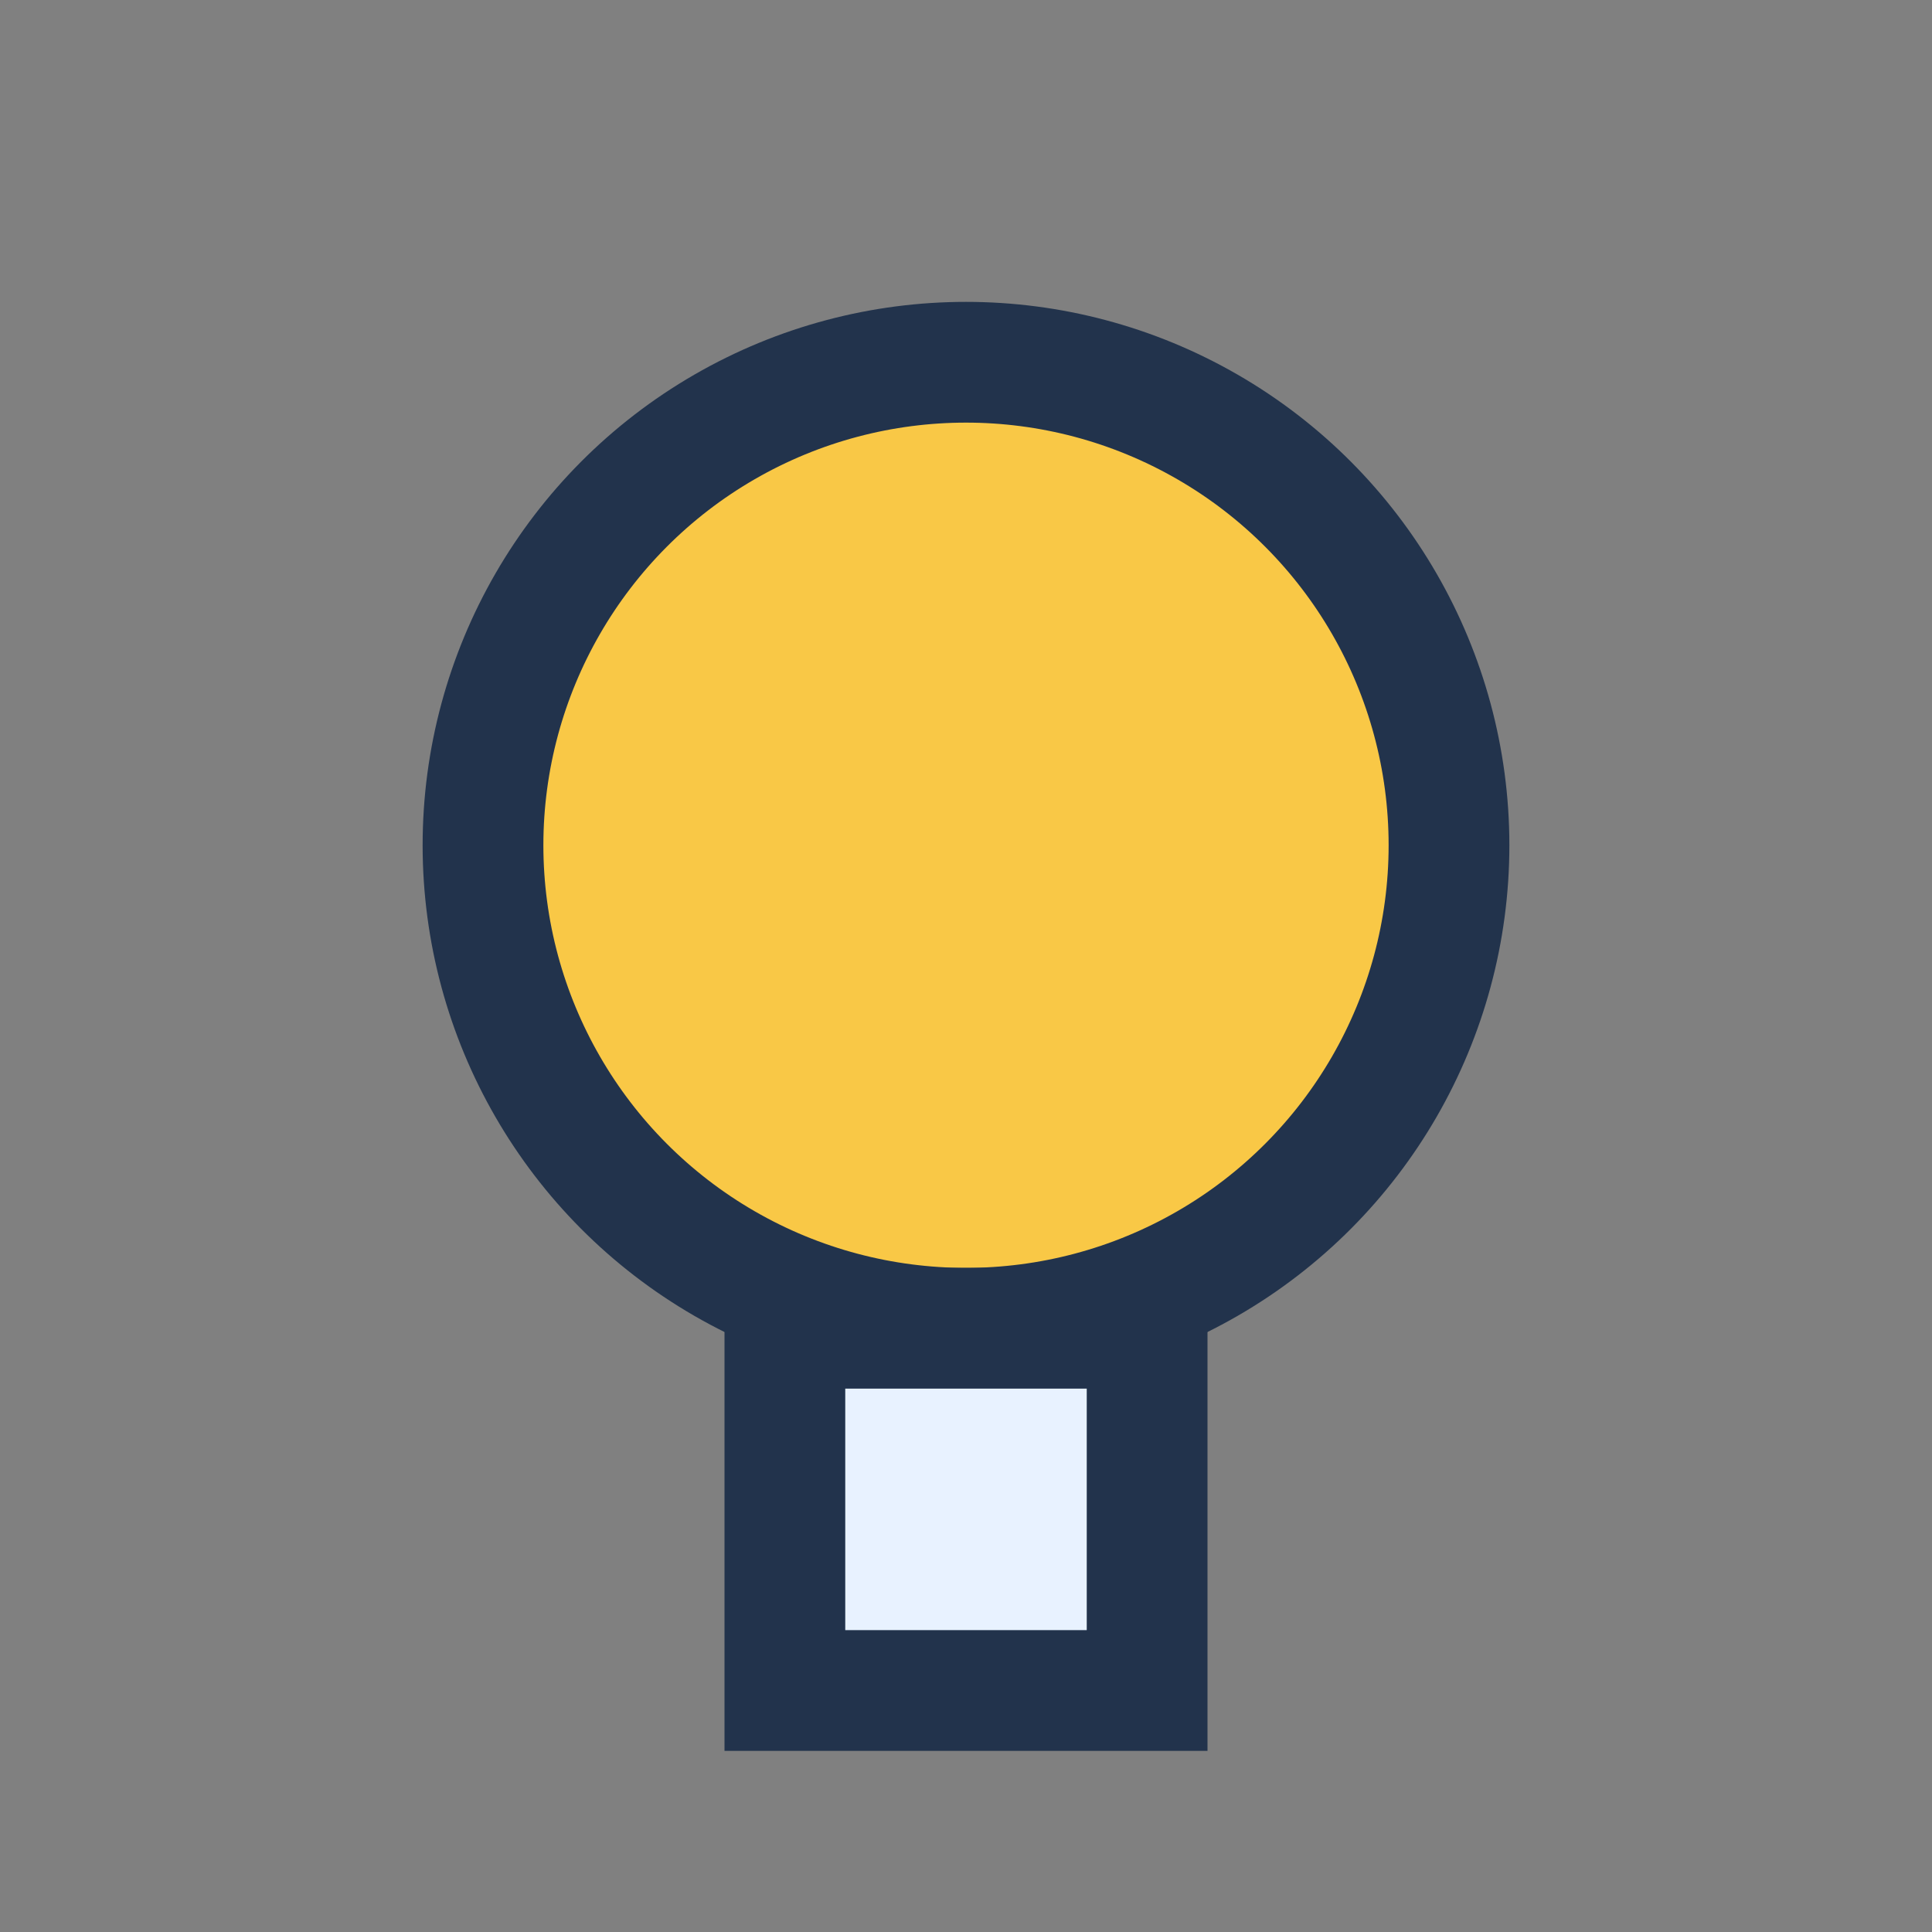
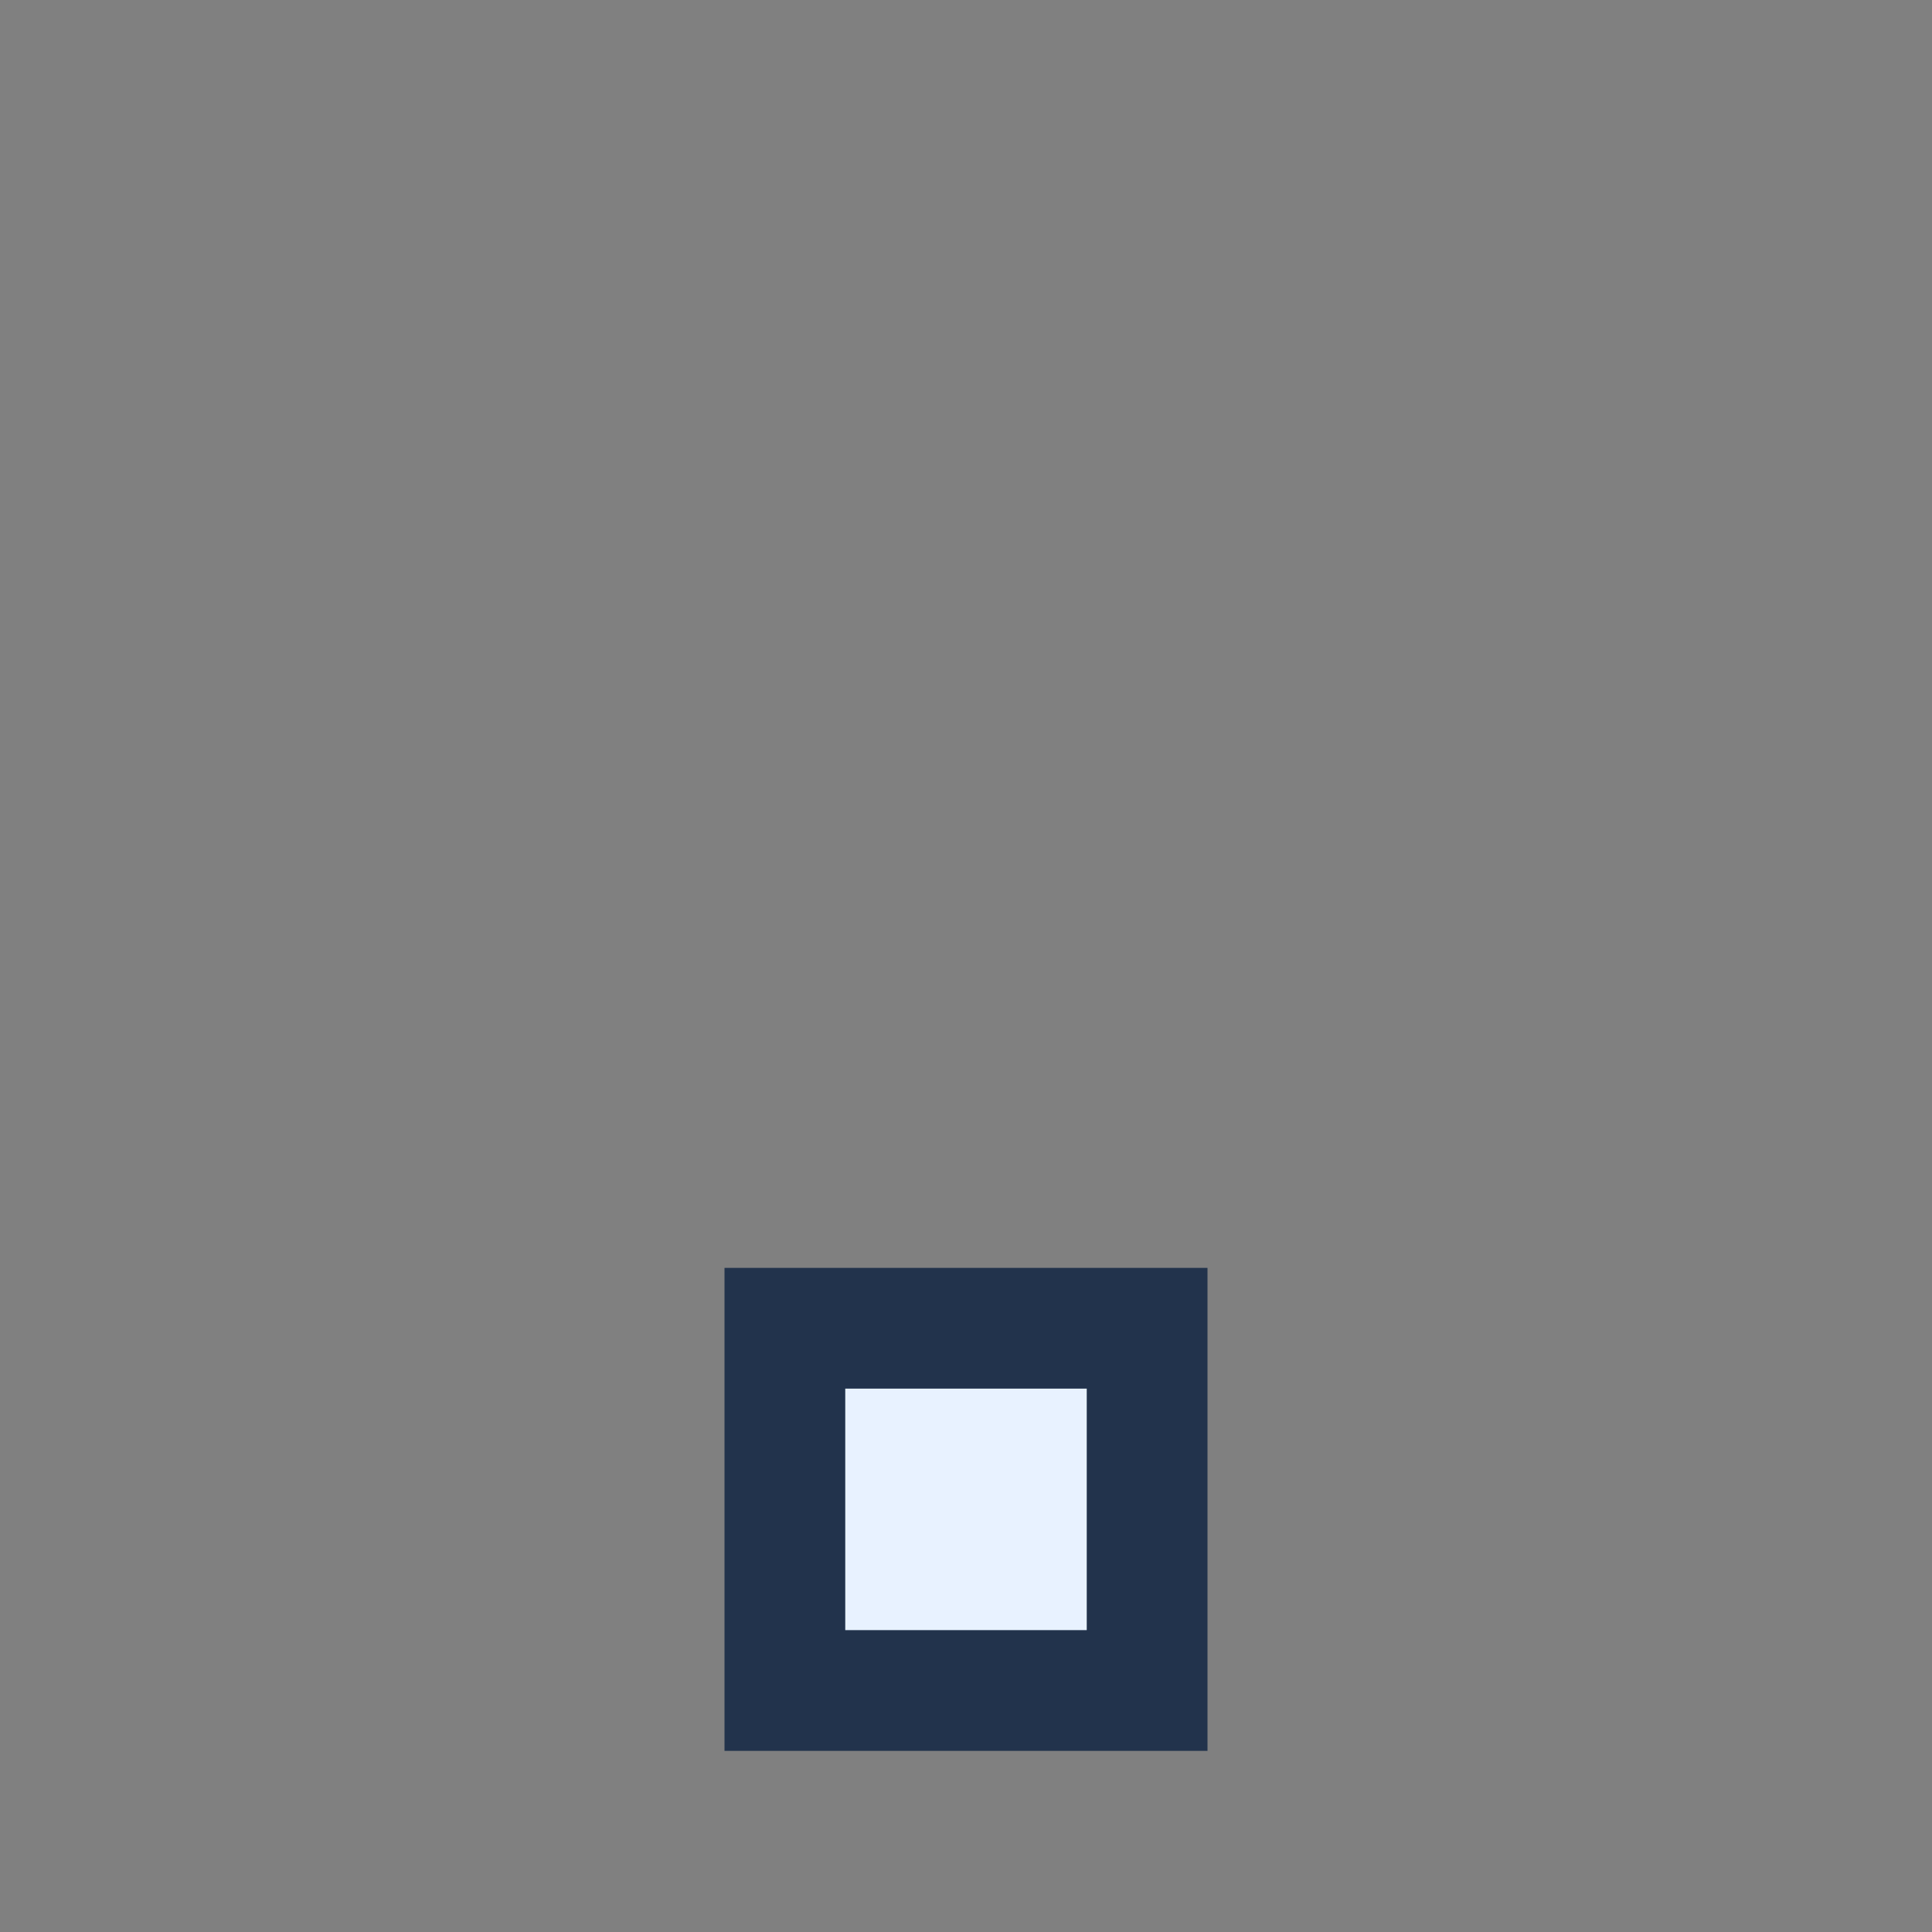
<svg xmlns="http://www.w3.org/2000/svg" width="32" height="32" viewBox="0 0 32 32">
  <rect x="0" y="0" width="32" height="32" fill="#808080" stroke="none" />
-   <circle cx="16" cy="14" r="8" fill="#F9C846" stroke="#22334C" stroke-width="2" />
  <rect x="13" y="22" width="6" height="6" fill="#E8F2FF" stroke="#22334C" stroke-width="2" />
</svg>